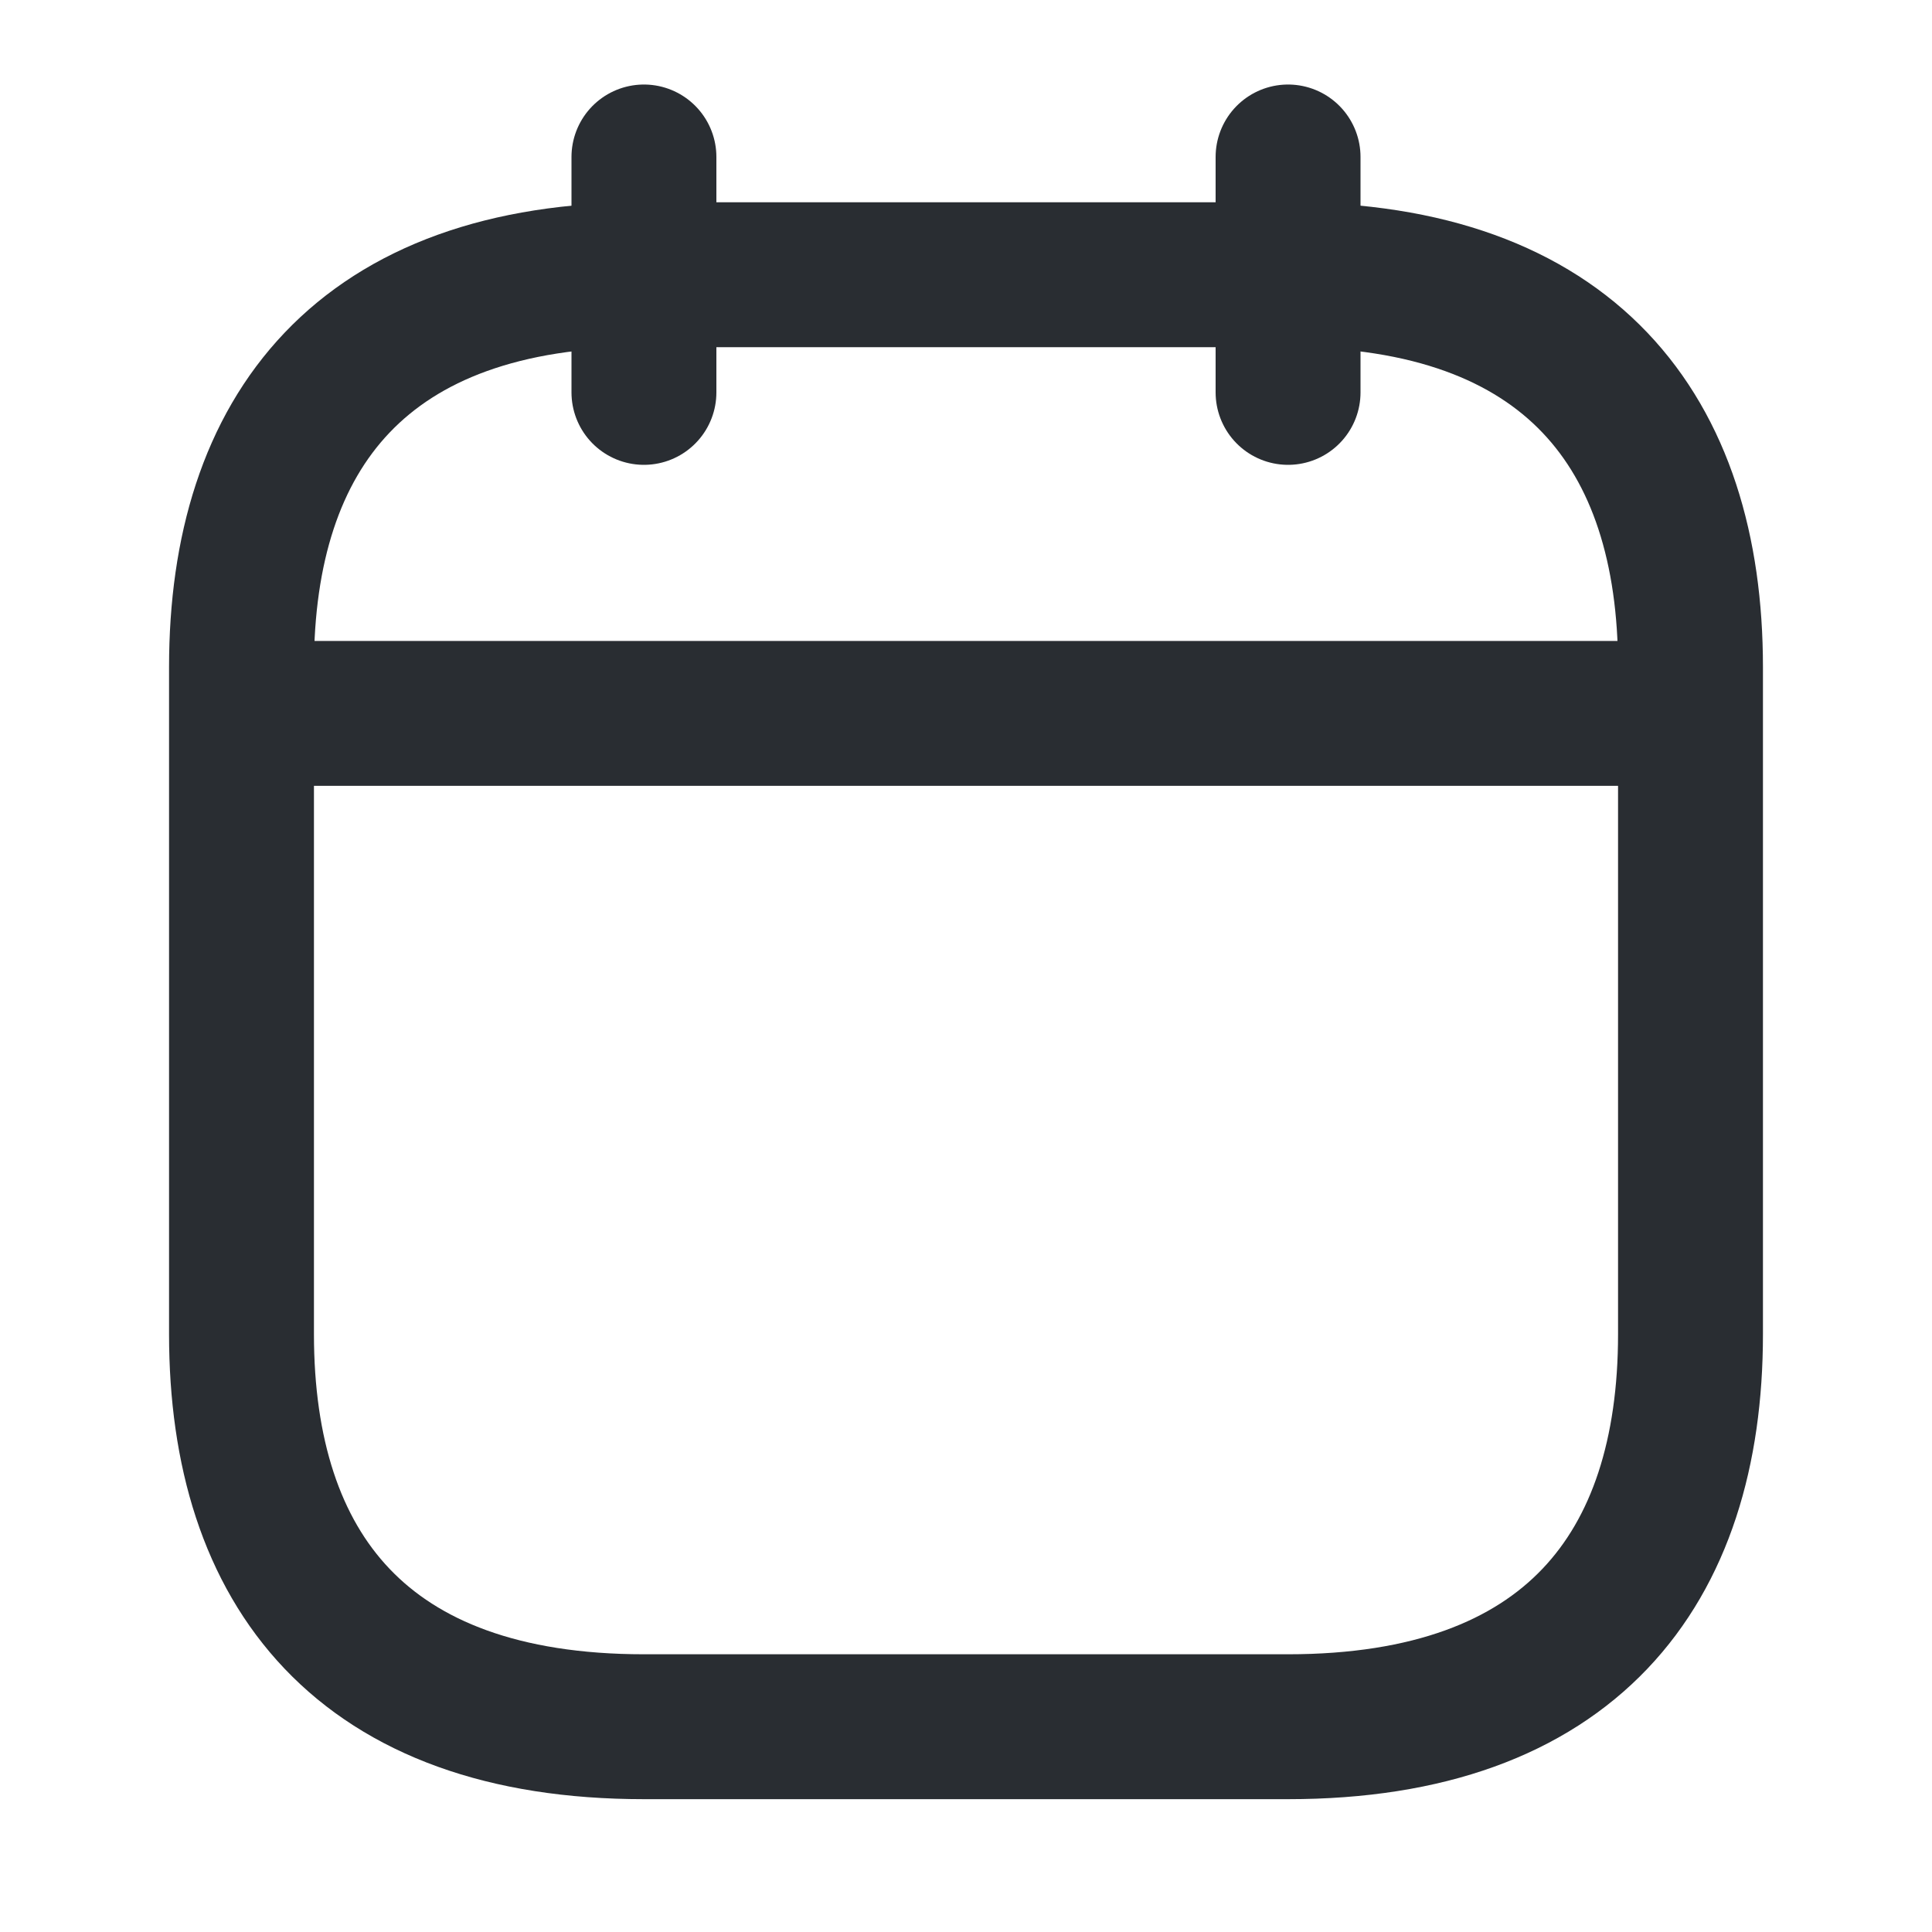
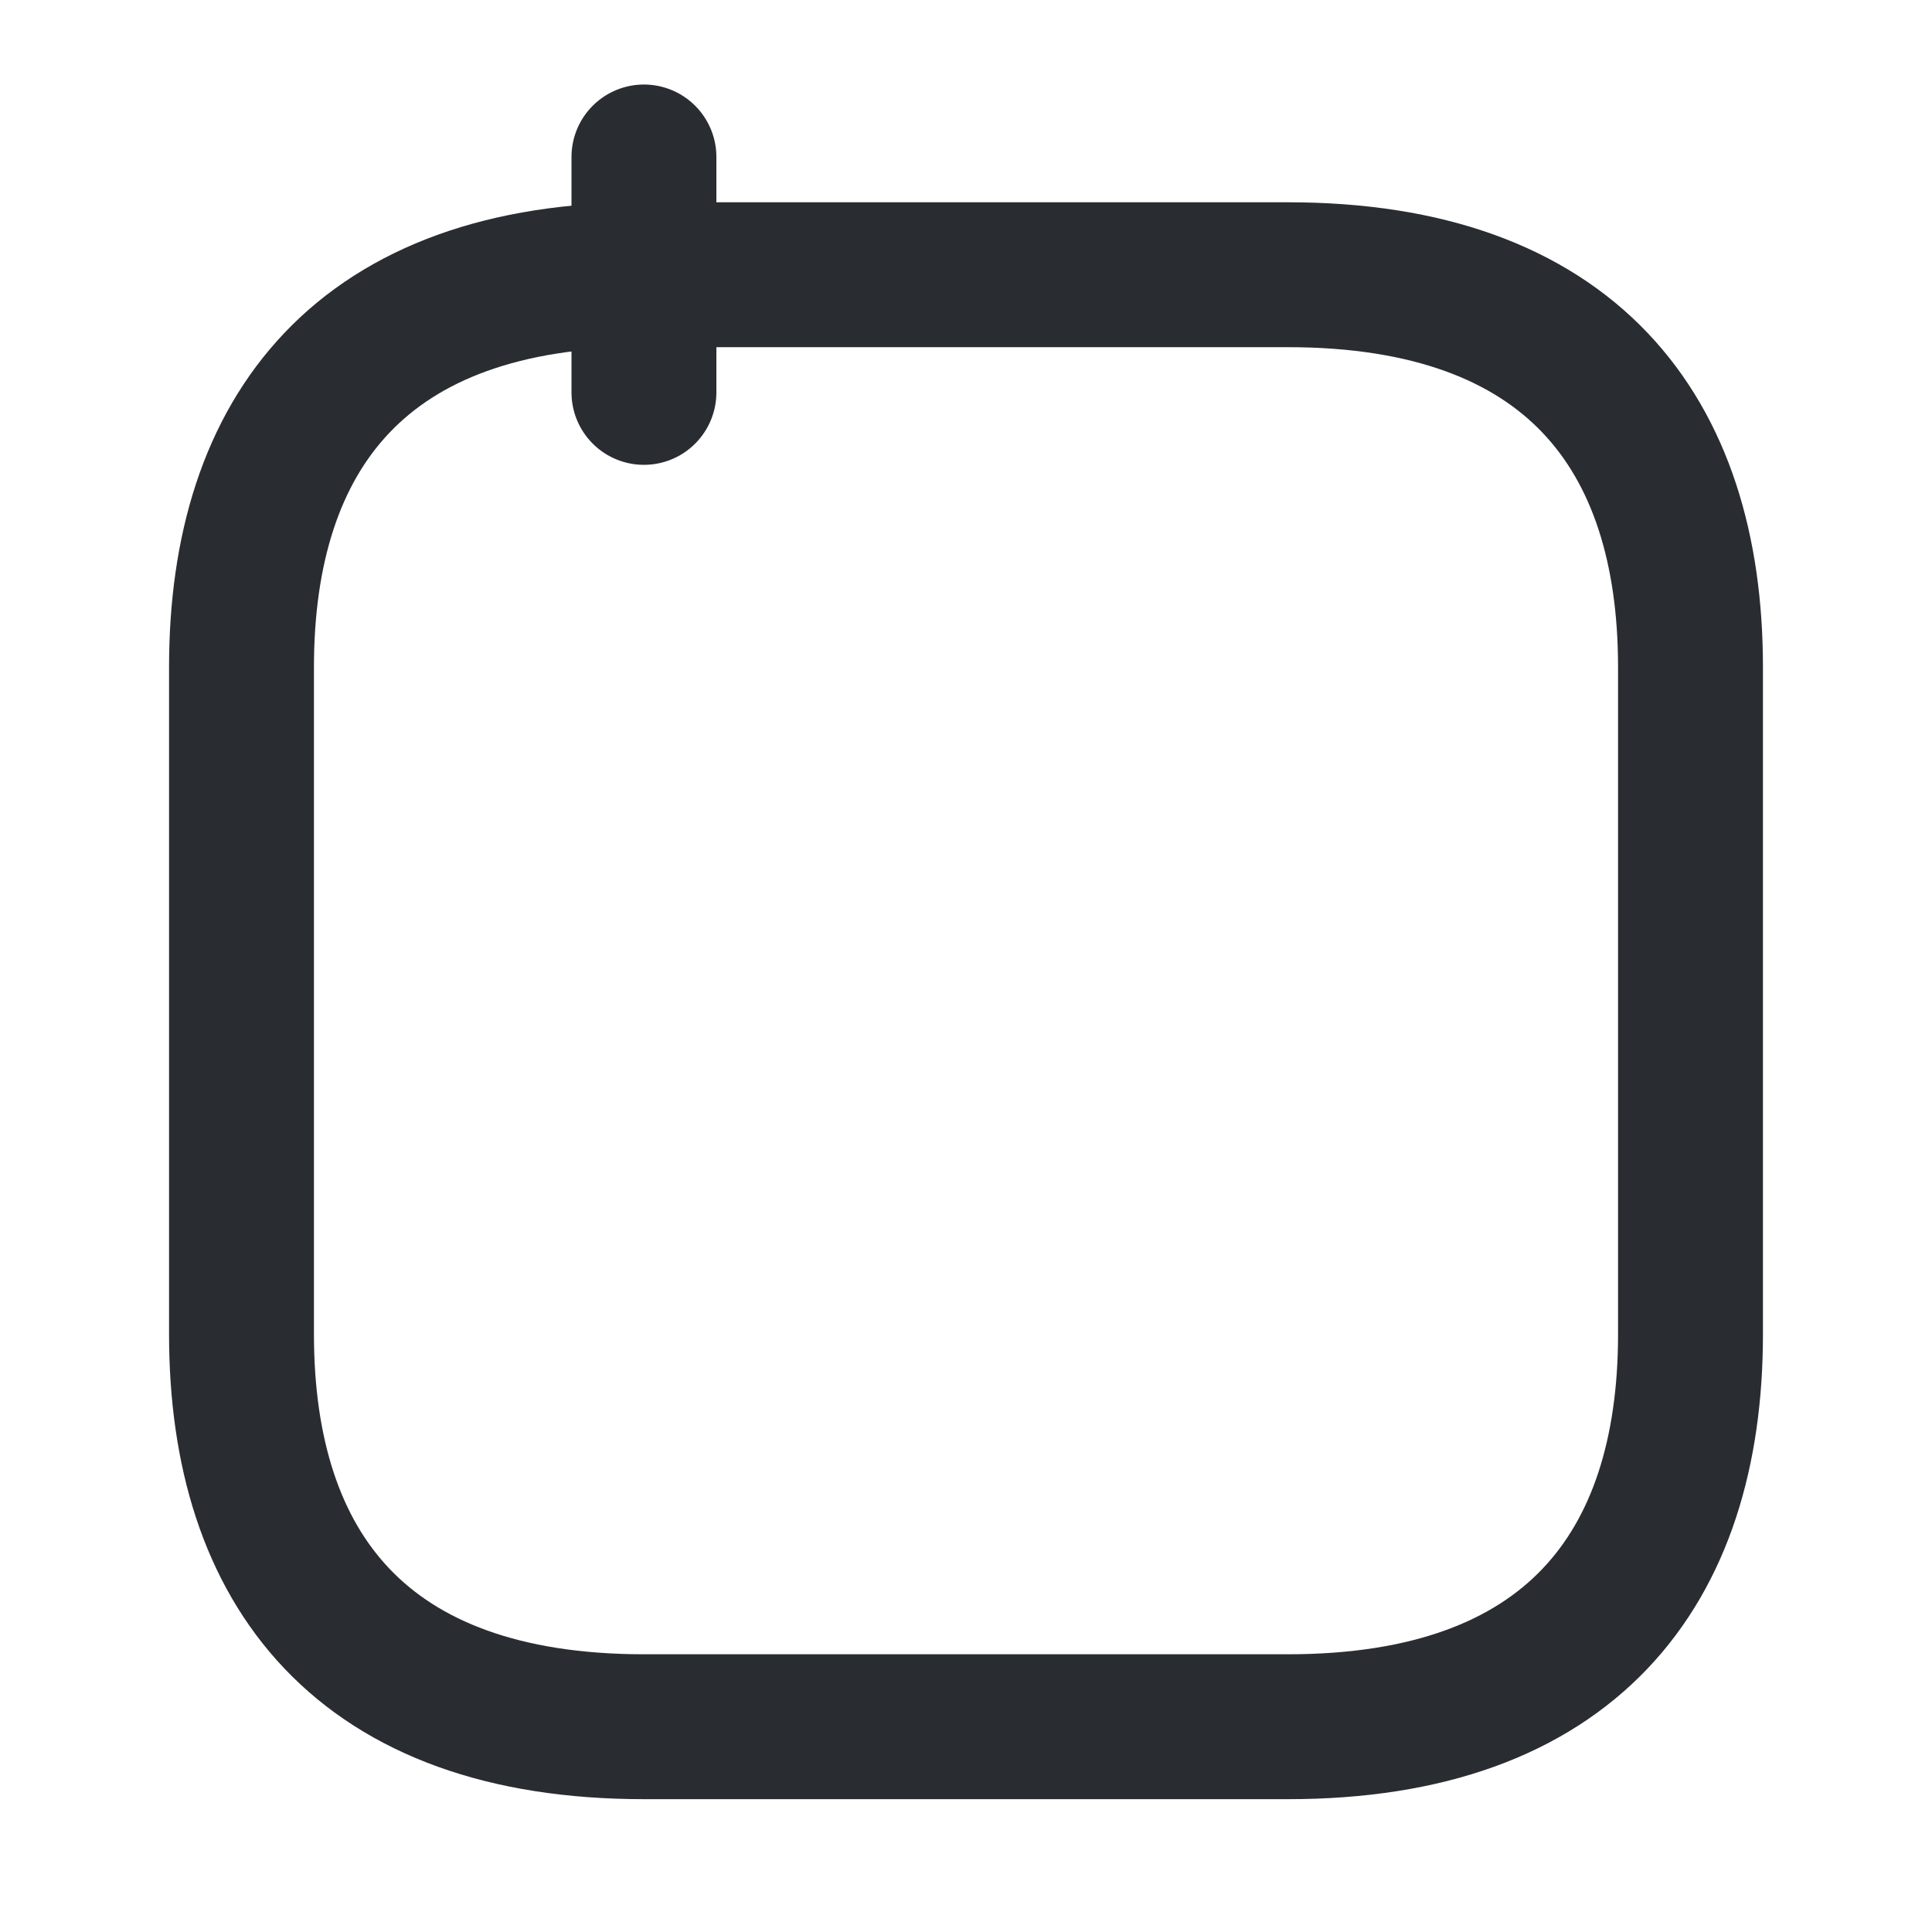
<svg xmlns="http://www.w3.org/2000/svg" width="20" height="20" viewBox="0 0 20 20" fill="none">
  <path d="M6.666 1.625V4.062" stroke="#292D32" stroke-width="1.5" stroke-miterlimit="10" stroke-linecap="round" stroke-linejoin="round" />
-   <path d="M13.334 1.625V4.062" stroke="#292D32" stroke-width="1.5" stroke-miterlimit="10" stroke-linecap="round" stroke-linejoin="round" />
-   <path d="M2.916 7.385H17.083" stroke="#292D32" stroke-width="1.5" stroke-miterlimit="10" stroke-linecap="round" stroke-linejoin="round" />
  <path d="M17.5 6.906V13.812C17.5 16.25 16.25 17.875 13.333 17.875H6.667C3.75 17.875 2.5 16.25 2.5 13.812V6.906C2.5 4.469 3.75 2.844 6.667 2.844H13.333C16.25 2.844 17.5 4.469 17.5 6.906Z" stroke="#292D32" stroke-width="1.5" stroke-miterlimit="10" stroke-linecap="round" stroke-linejoin="round" />
</svg>